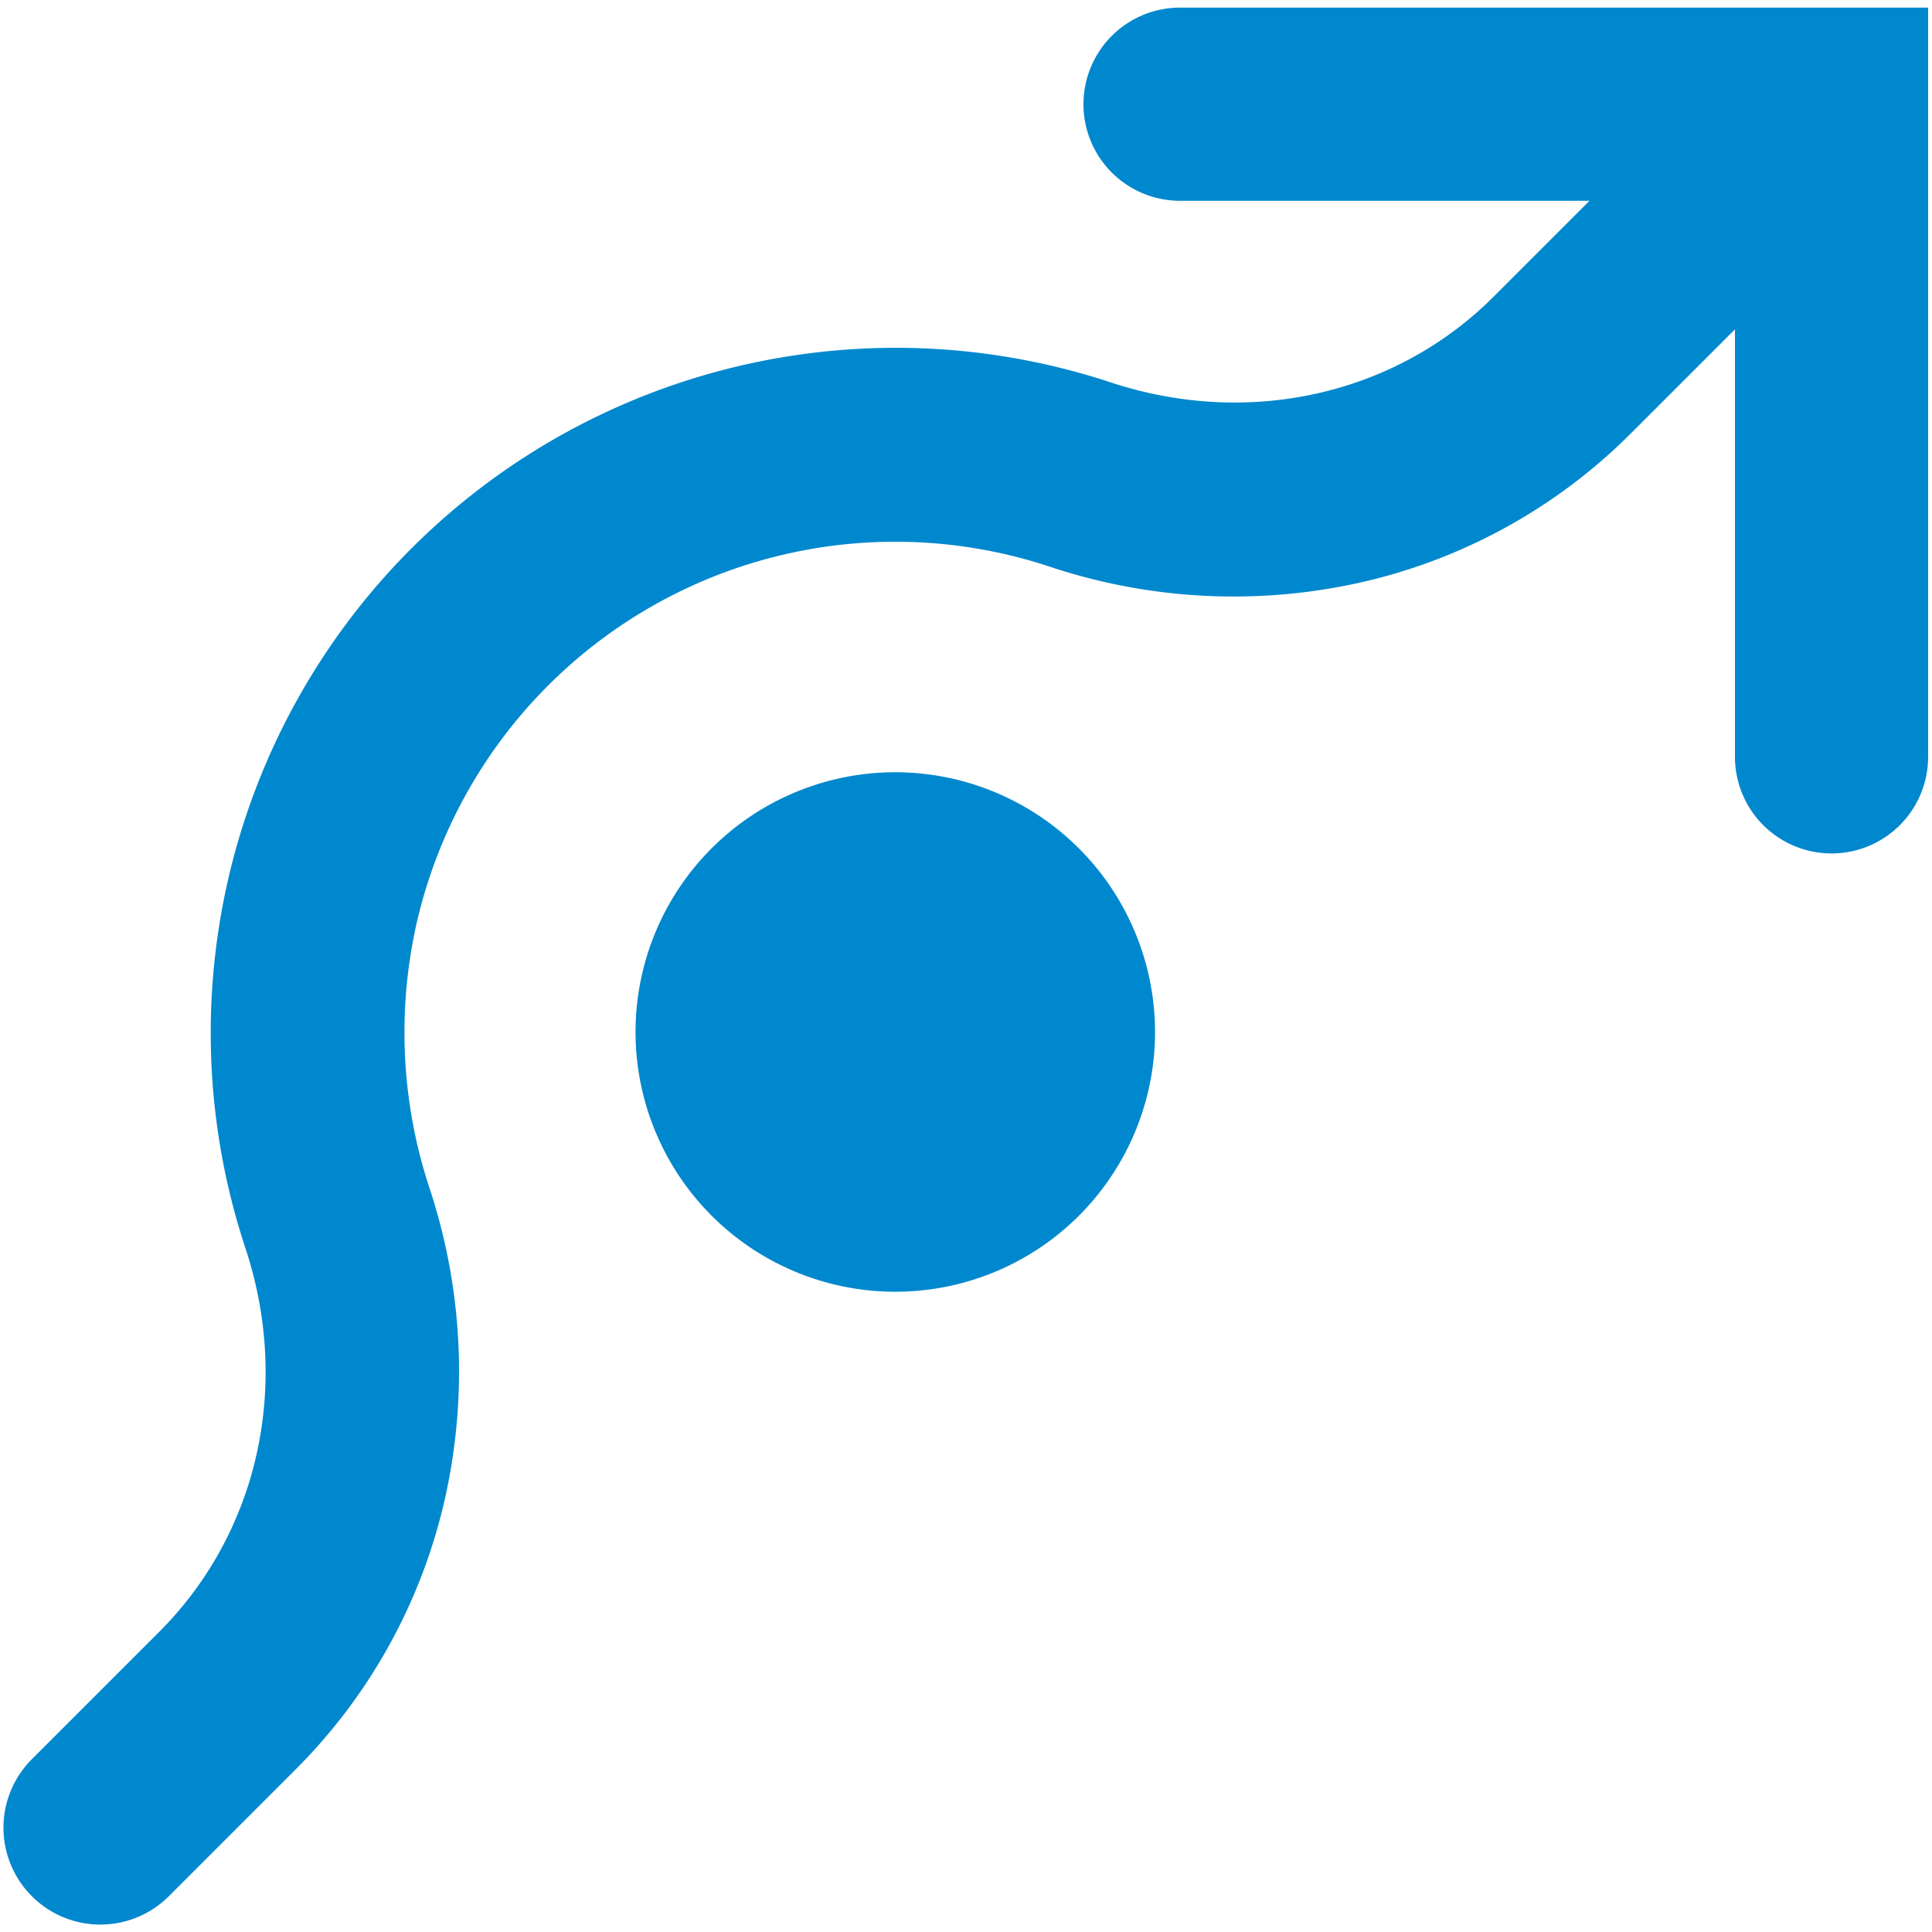
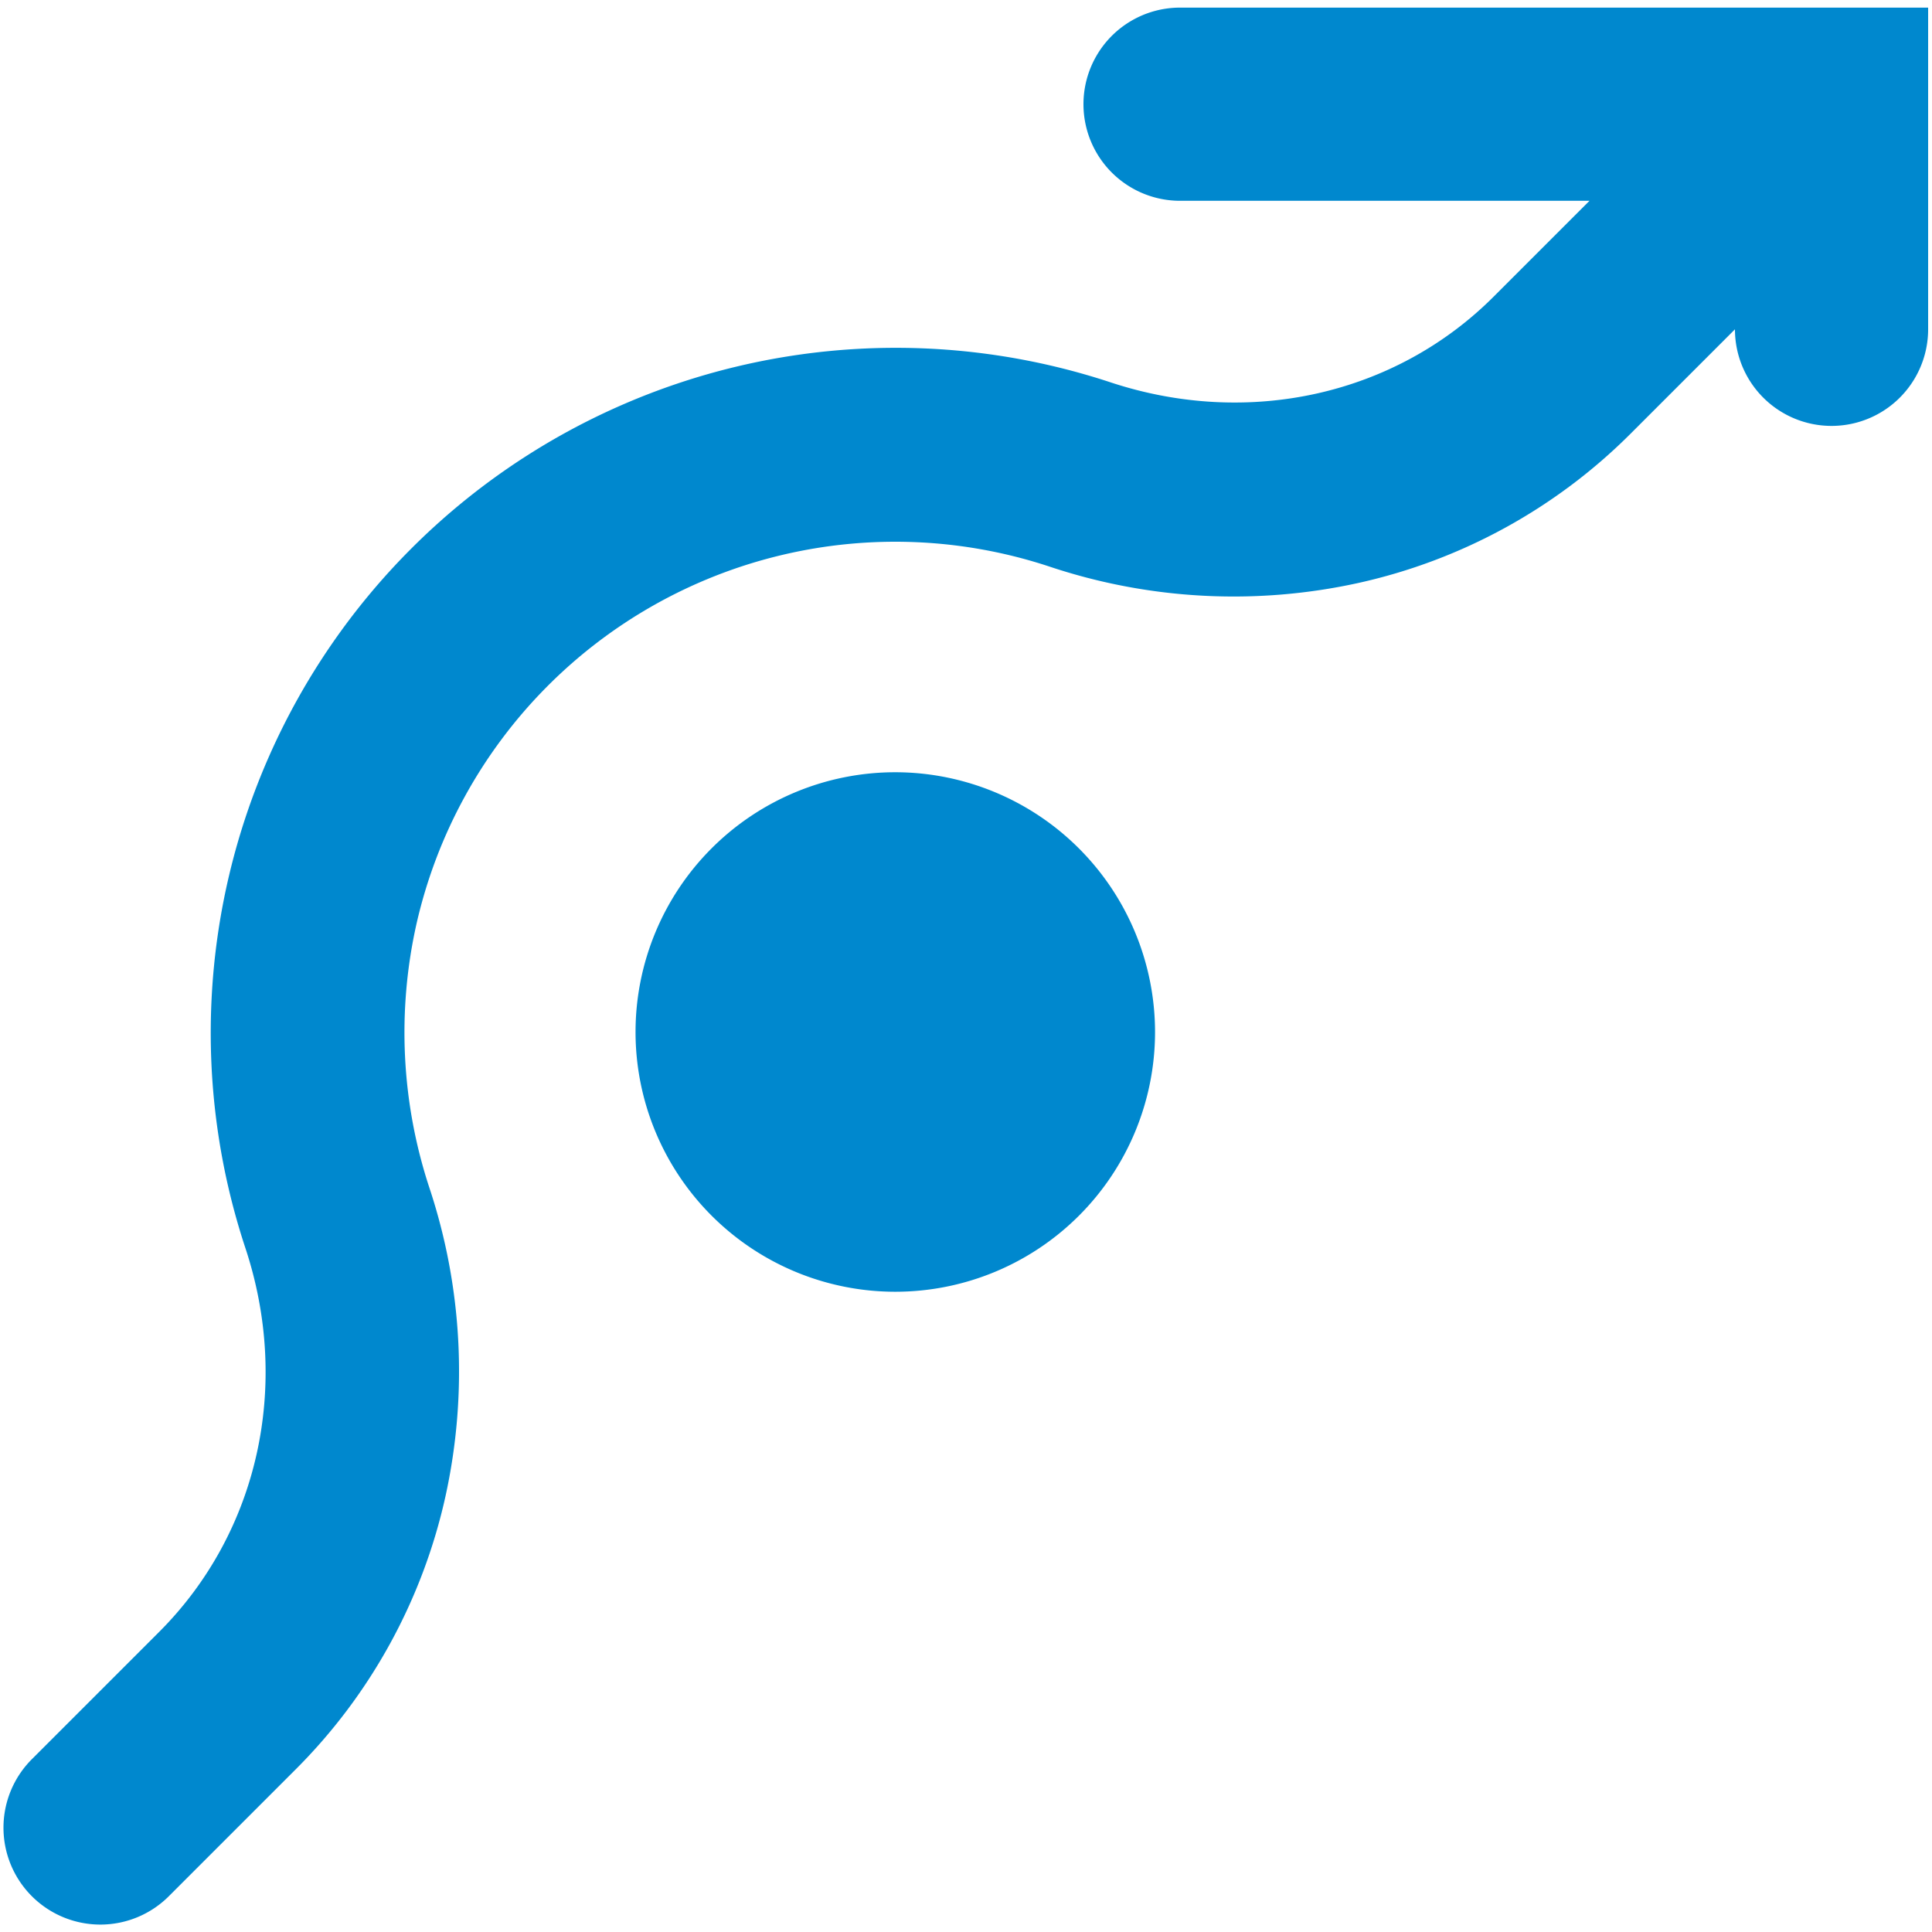
<svg viewBox="0 0 500 500">
-   <path d="M298.924,267.179A67.223,67.223,0,1,1,231.7,199.856,67.282,67.282,0,0,1,298.924,267.179ZM305.397,1.971a24.997,24.997,0,1,0,0,49.994H411.361L386.662,76.663c-25.495,25.595-63.538,34.06-99.192,22.308A177.299,177.299,0,0,0,63.493,322.95c11.851,35.753,3.286,73.796-22.308,99.391L8.32,455.205a25.07,25.07,0,1,0,35.454,35.454l32.865-32.865a143.779,143.779,0,0,0,38.641-70.51,150.775,150.775,0,0,0-4.183-79.971,128.448,128.448,0,0,1-3.287-68.319,127.072,127.072,0,0,1,163.925-92.32,150.407,150.407,0,0,0,79.871,4.183,143.474,143.474,0,0,0,70.41-38.641l26.989-26.989V195.873a24.997,24.997,0,1,0,49.994,0V1.971Z" fill="#0088ce" />
+   <path d="M298.924,267.179A67.223,67.223,0,1,1,231.7,199.856,67.282,67.282,0,0,1,298.924,267.179ZM305.397,1.971a24.997,24.997,0,1,0,0,49.994H411.361L386.662,76.663c-25.495,25.595-63.538,34.06-99.192,22.308A177.299,177.299,0,0,0,63.493,322.95c11.851,35.753,3.286,73.796-22.308,99.391L8.32,455.205a25.07,25.07,0,1,0,35.454,35.454l32.865-32.865a143.779,143.779,0,0,0,38.641-70.51,150.775,150.775,0,0,0-4.183-79.971,128.448,128.448,0,0,1-3.287-68.319,127.072,127.072,0,0,1,163.925-92.32,150.407,150.407,0,0,0,79.871,4.183,143.474,143.474,0,0,0,70.41-38.641l26.989-26.989a24.997,24.997,0,1,0,49.994,0V1.971Z" fill="#0088ce" />
</svg>